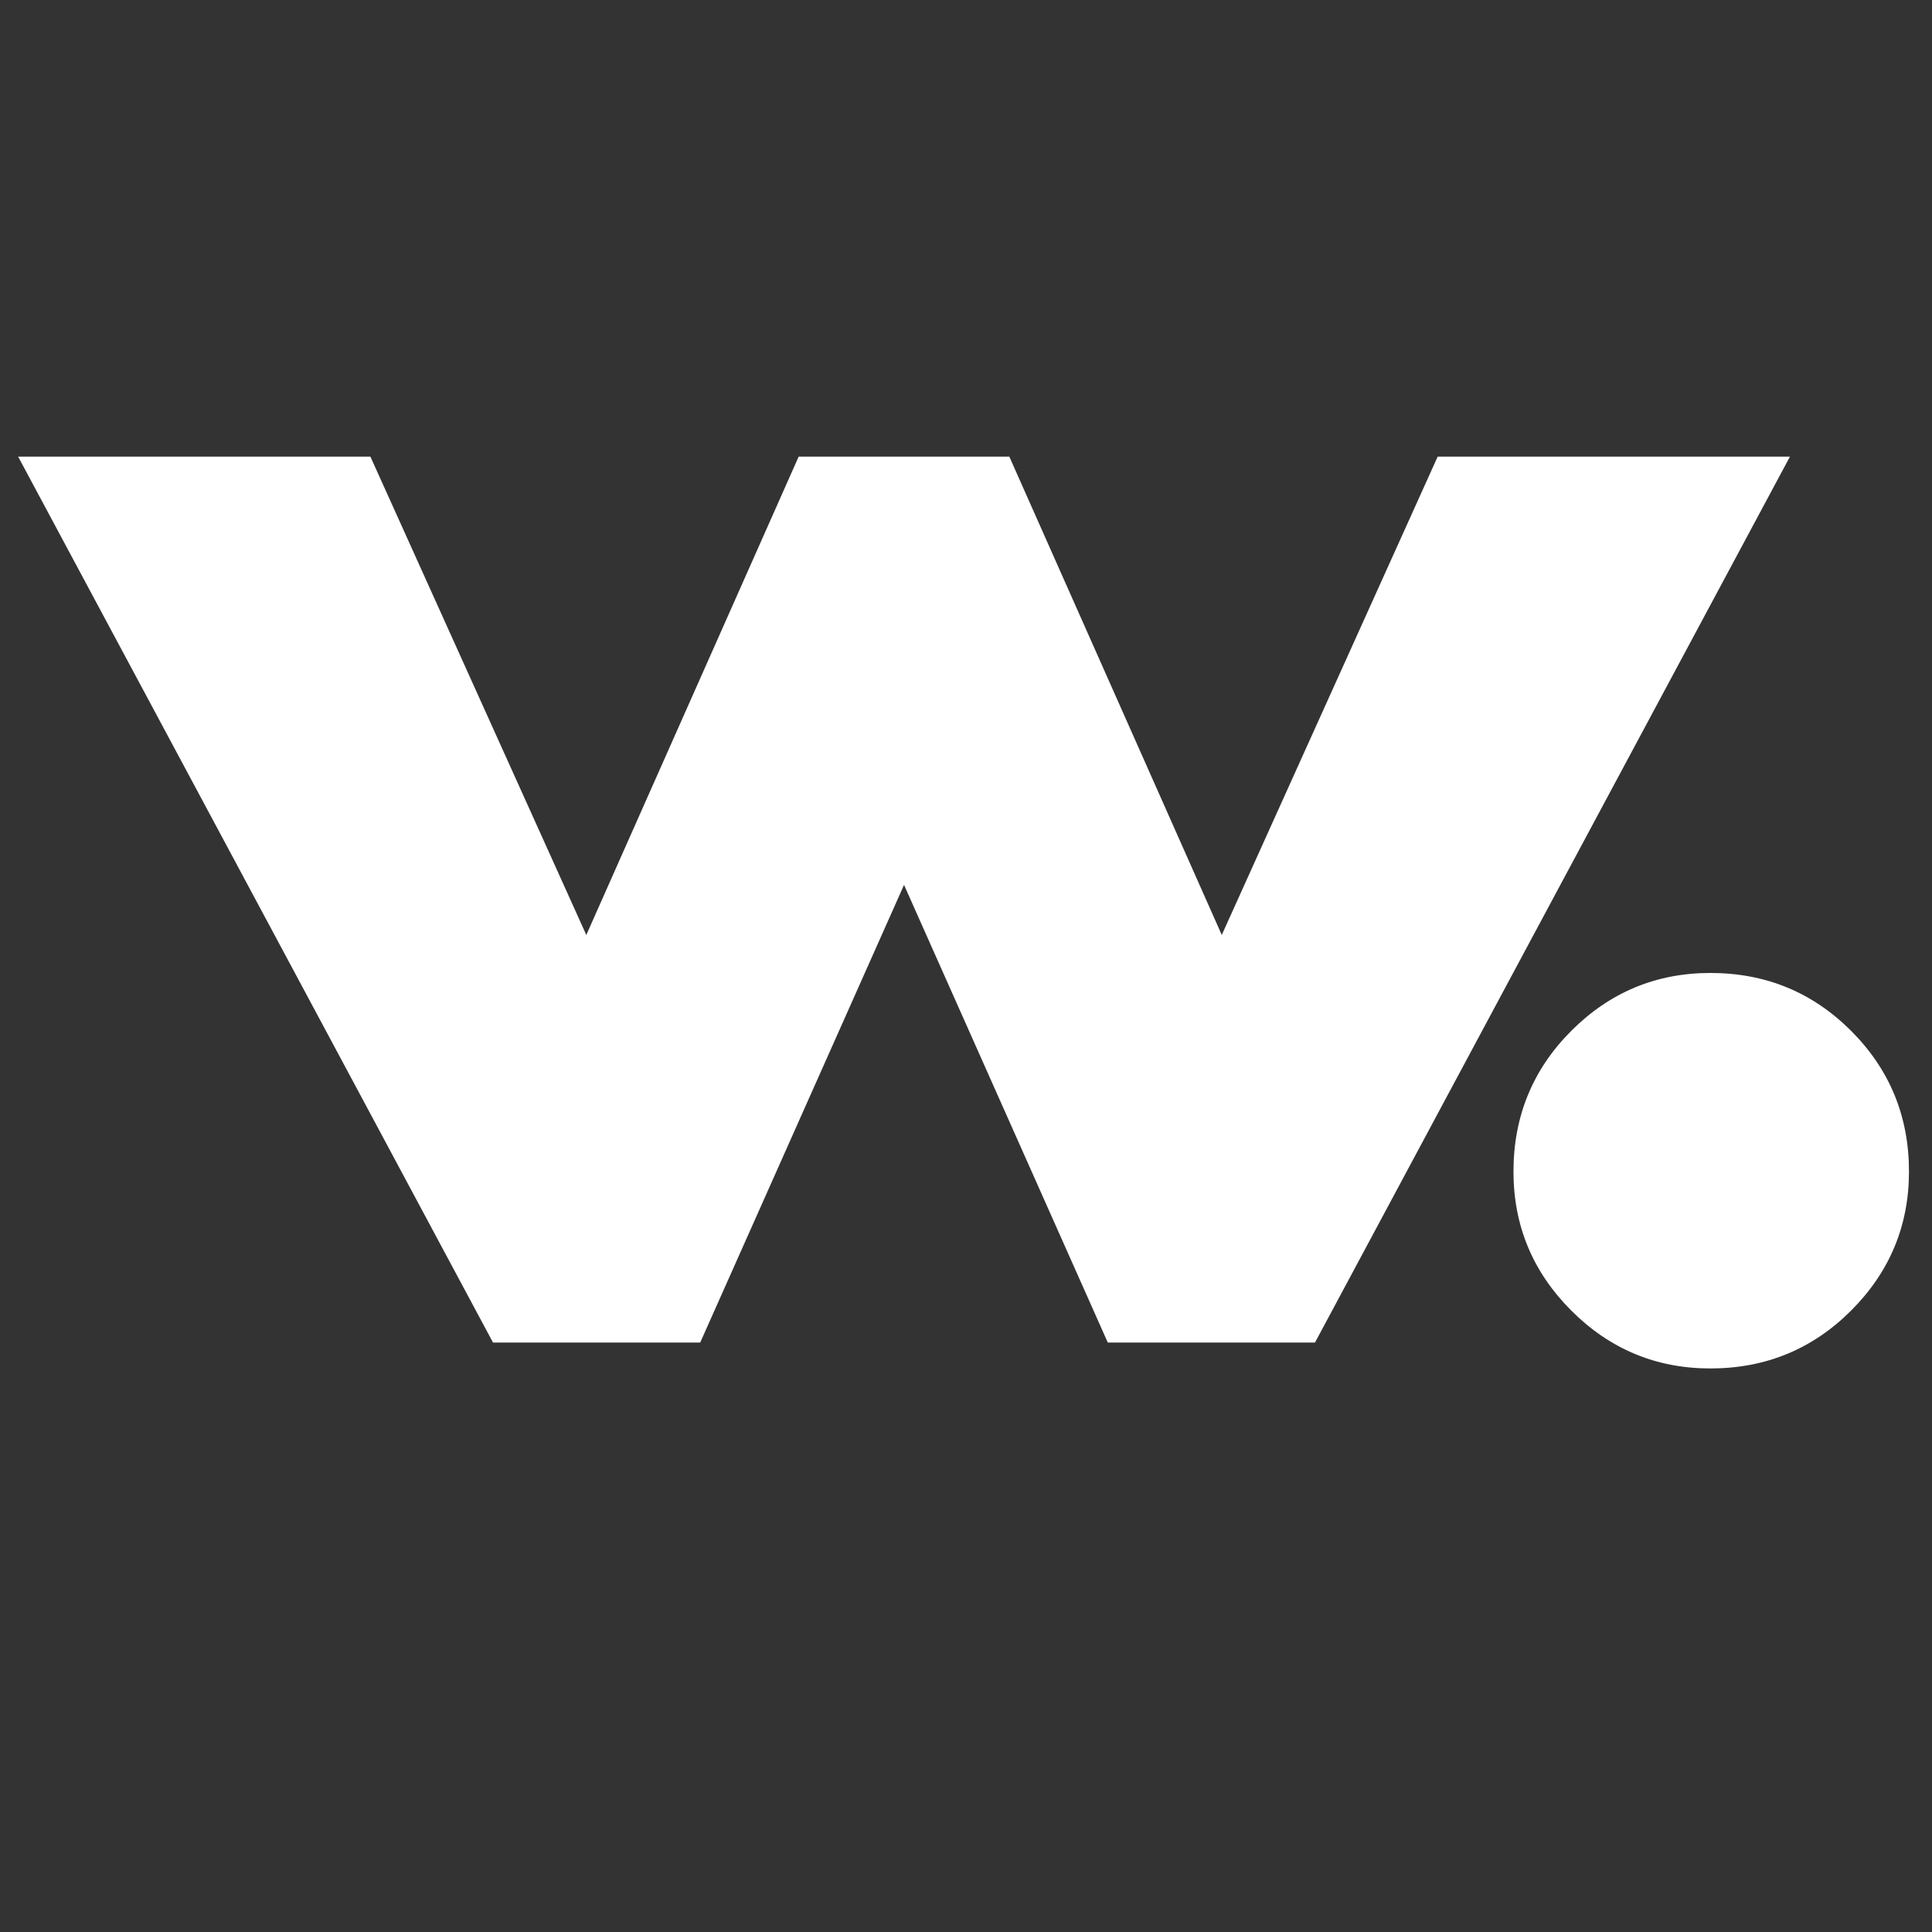
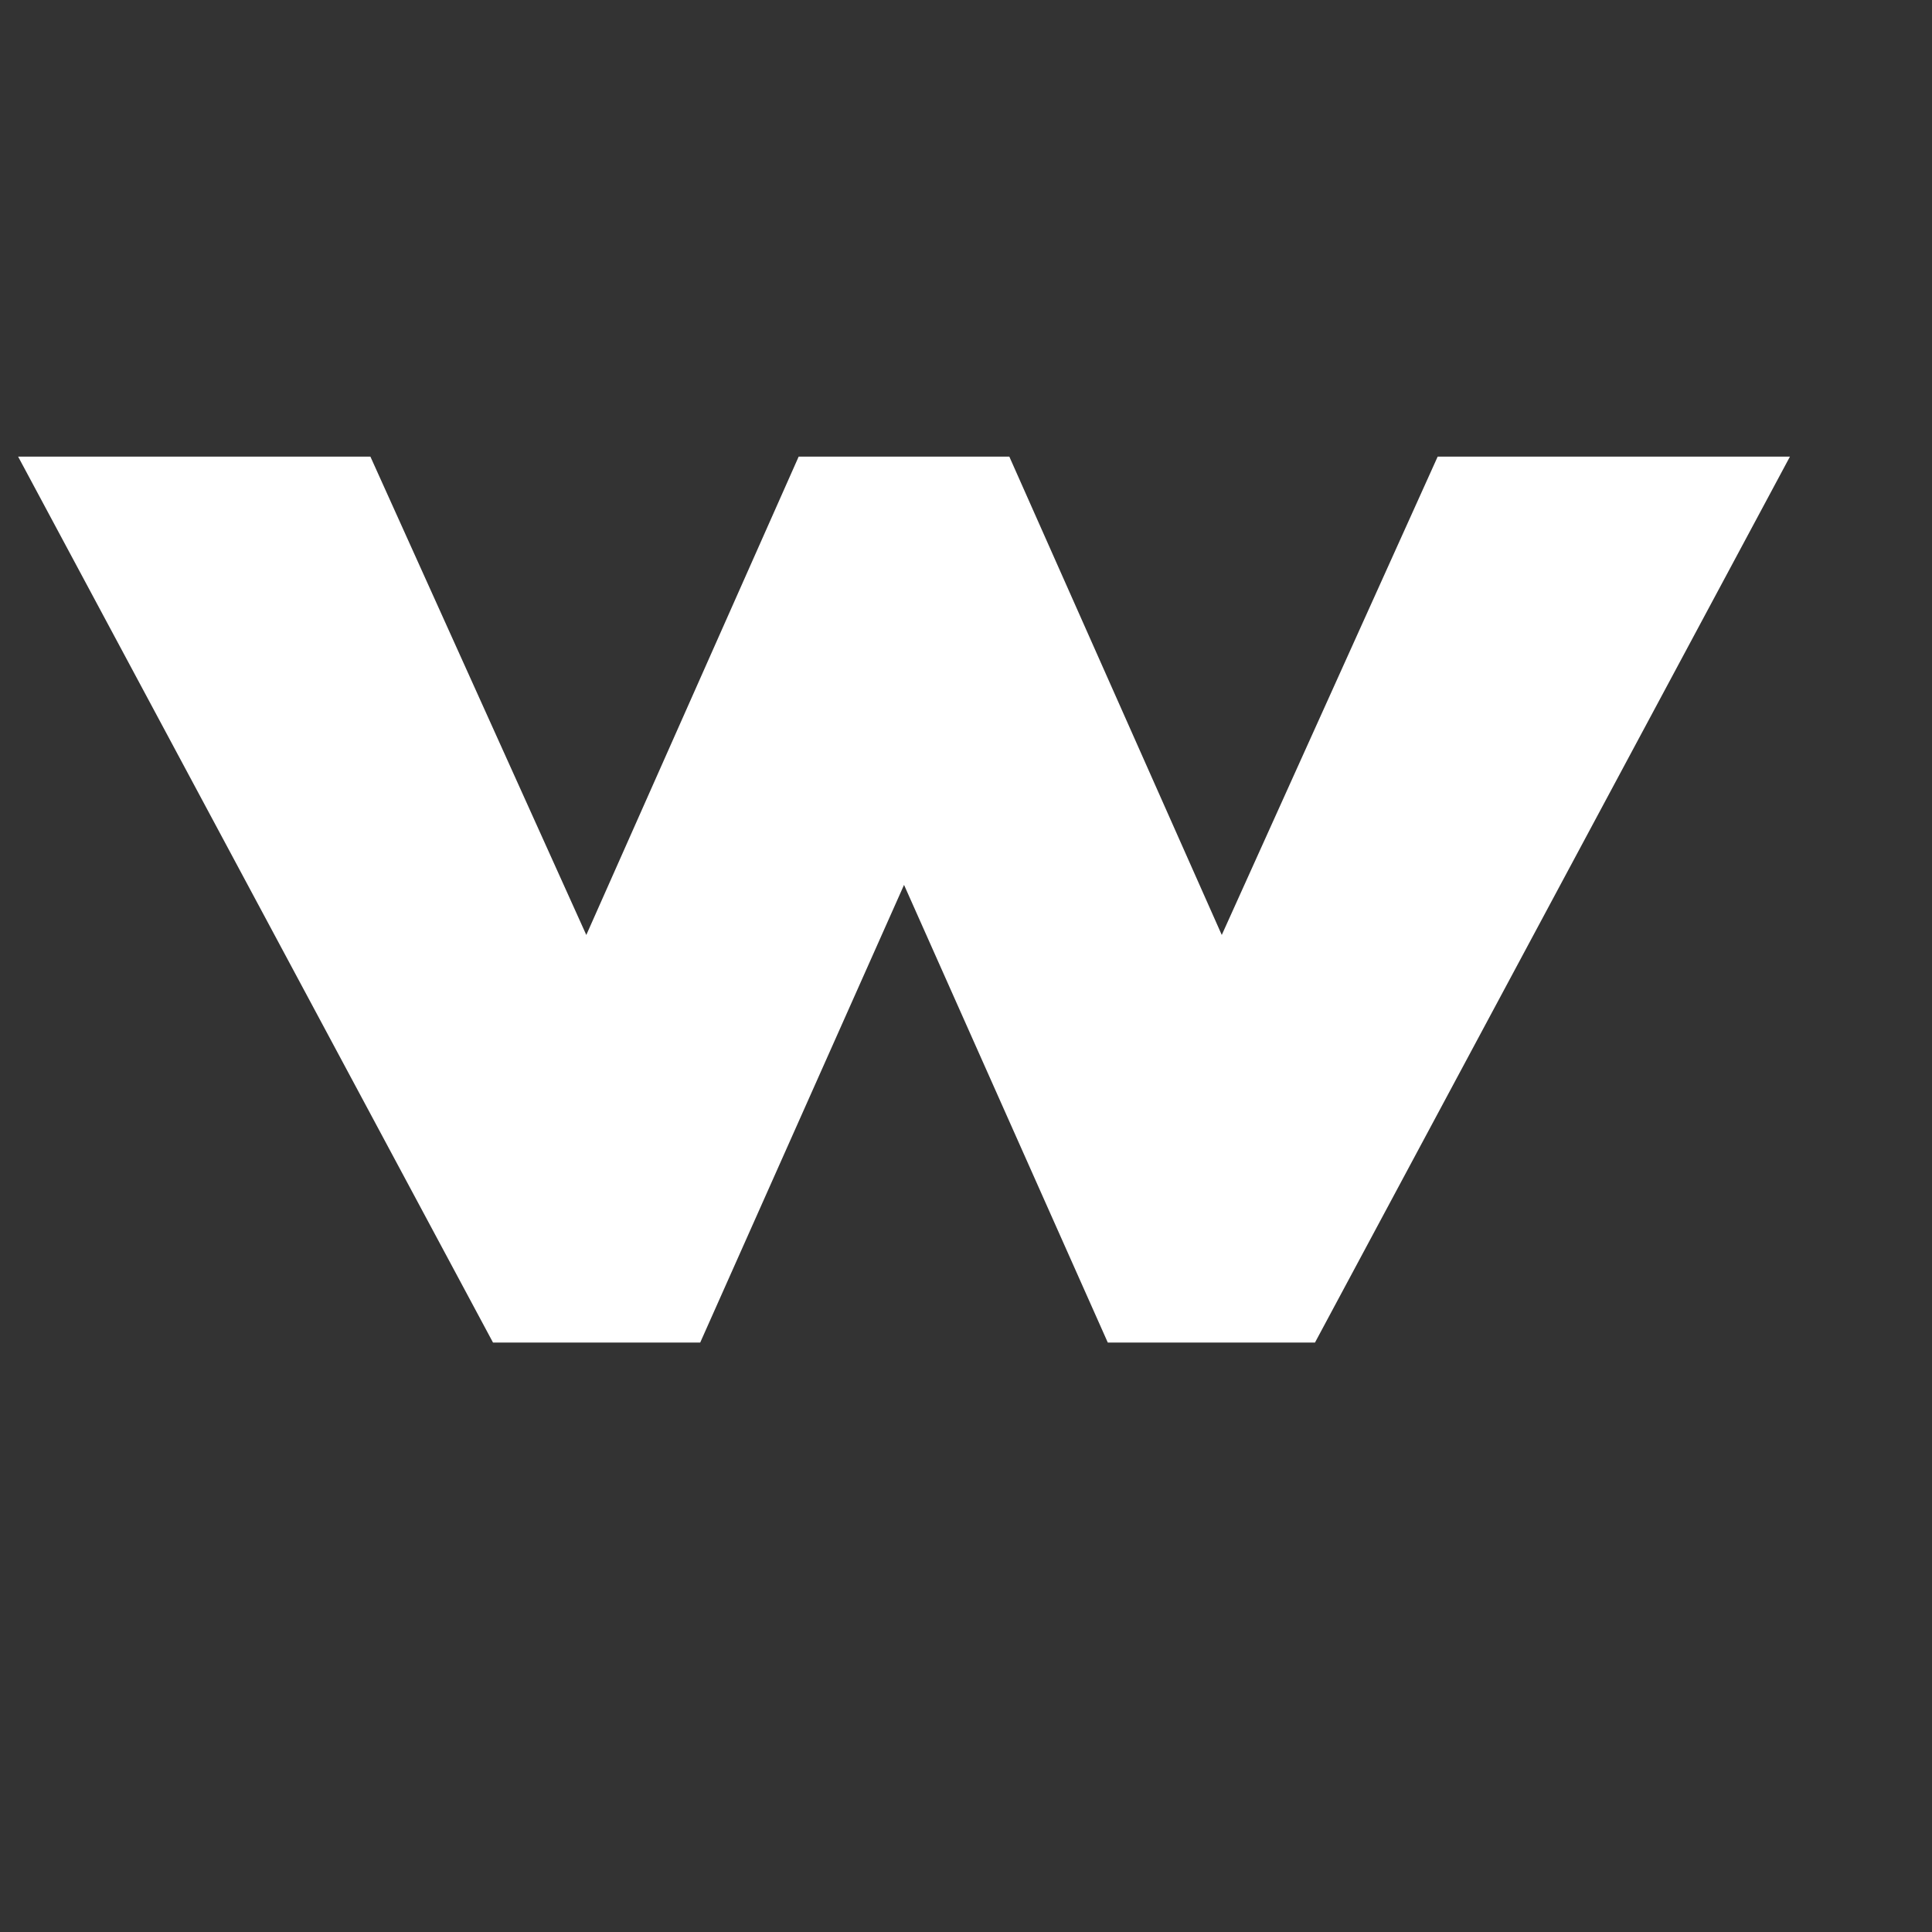
<svg xmlns="http://www.w3.org/2000/svg" width="500" zoomAndPan="magnify" viewBox="0 0 375 375" height="500" preserveAspectRatio="xMidYMid meet" version="1.0">
  <rect x="0" y="0" width="375" height="375" fill="#333333" stroke="none" />
  <defs>
    <g />
  </defs>
  <g fill="#ffffff" fill-opacity="1">
    <g transform="translate(10.223, 260.585)">
      <g>
        <path d="M 125.688 0 L 85.469 0 L -6.703 -171.953 L 61.672 -171.953 L 103.578 -79.109 L 144.797 -171.953 L 185.688 -171.953 L 226.922 -79.109 L 268.828 -171.953 L 337.203 -171.953 L 245.016 0 L 204.797 0 L 165.25 -88.828 Z M 125.688 0 " />
      </g>
    </g>
  </g>
  <g fill="#ffffff" fill-opacity="1">
    <g transform="translate(273.656, 260.585)">
      <g>
-         <path d="M 58.328 -71.734 C 69.047 -71.734 78.148 -67.988 85.641 -60.5 C 93.129 -53.008 96.875 -43.906 96.875 -33.188 C 96.875 -22.688 93.129 -13.691 85.641 -6.203 C 78.148 1.285 69.047 5.031 58.328 5.031 C 47.816 5.031 38.816 1.285 31.328 -6.203 C 23.848 -13.691 20.109 -22.688 20.109 -33.188 C 20.109 -43.906 23.848 -53.008 31.328 -60.5 C 38.816 -67.988 47.816 -71.734 58.328 -71.734 Z M 58.328 -71.734 " />
-       </g>
+         </g>
    </g>
  </g>
</svg>